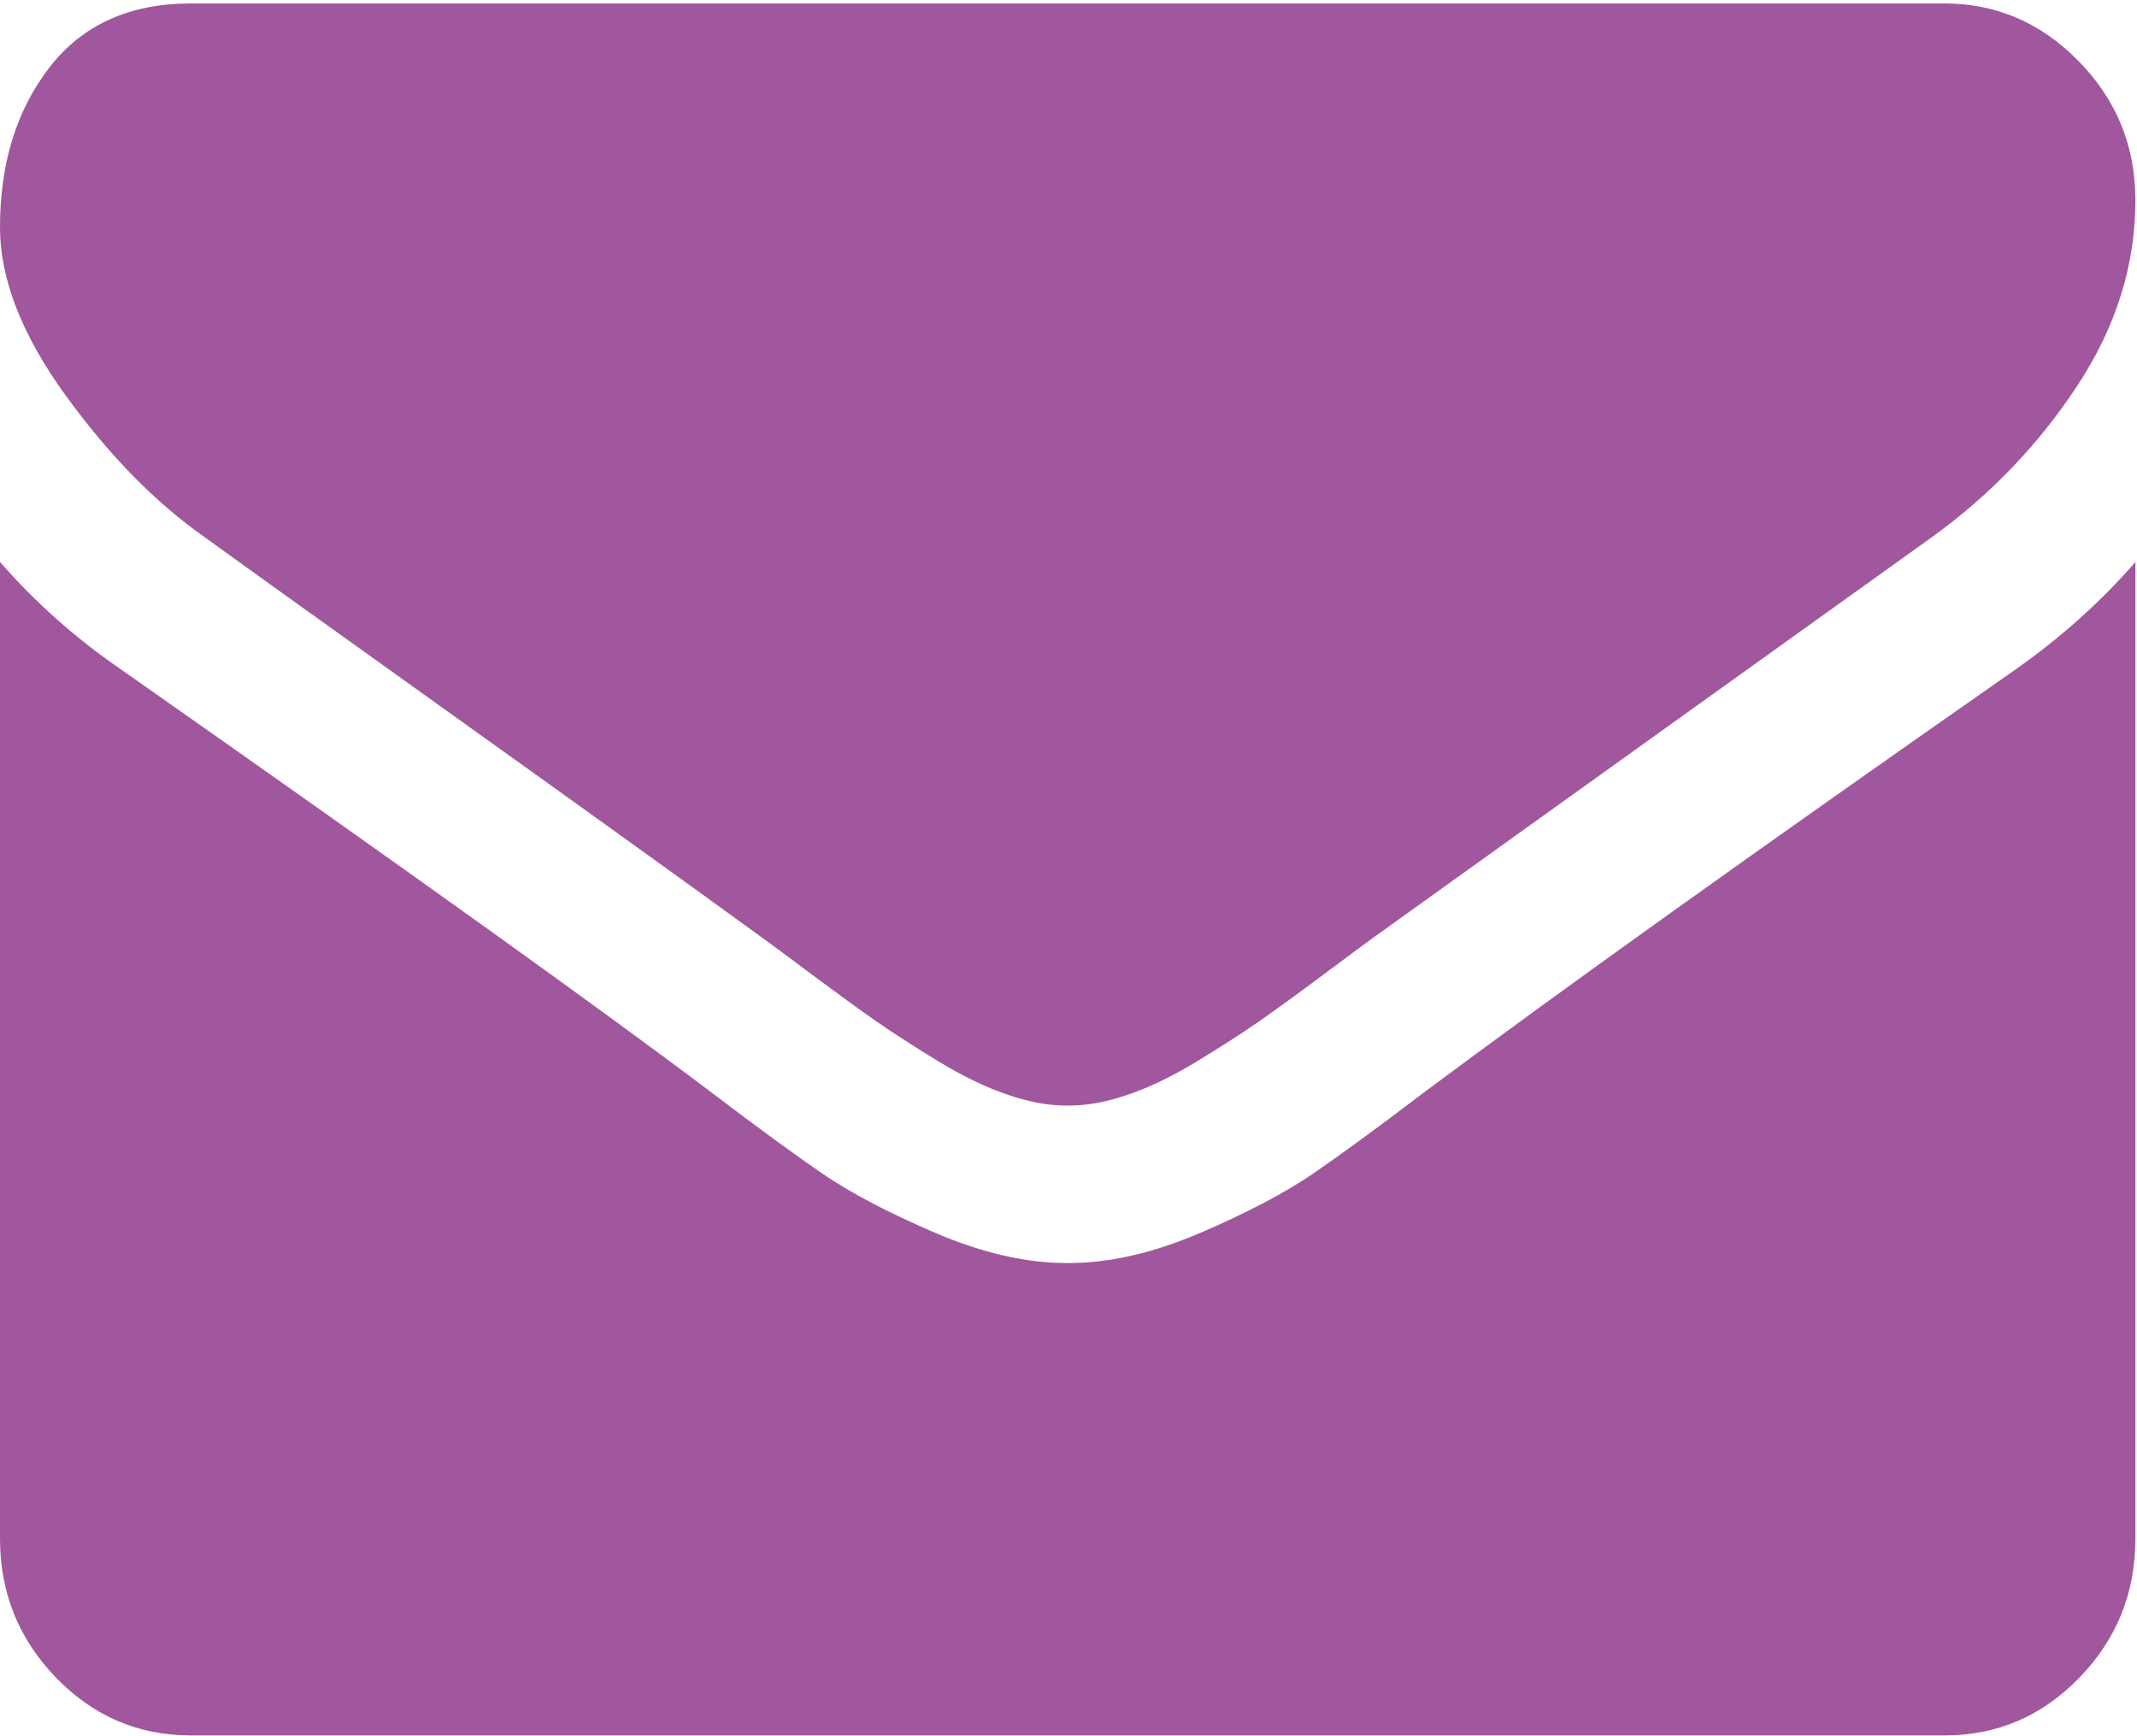
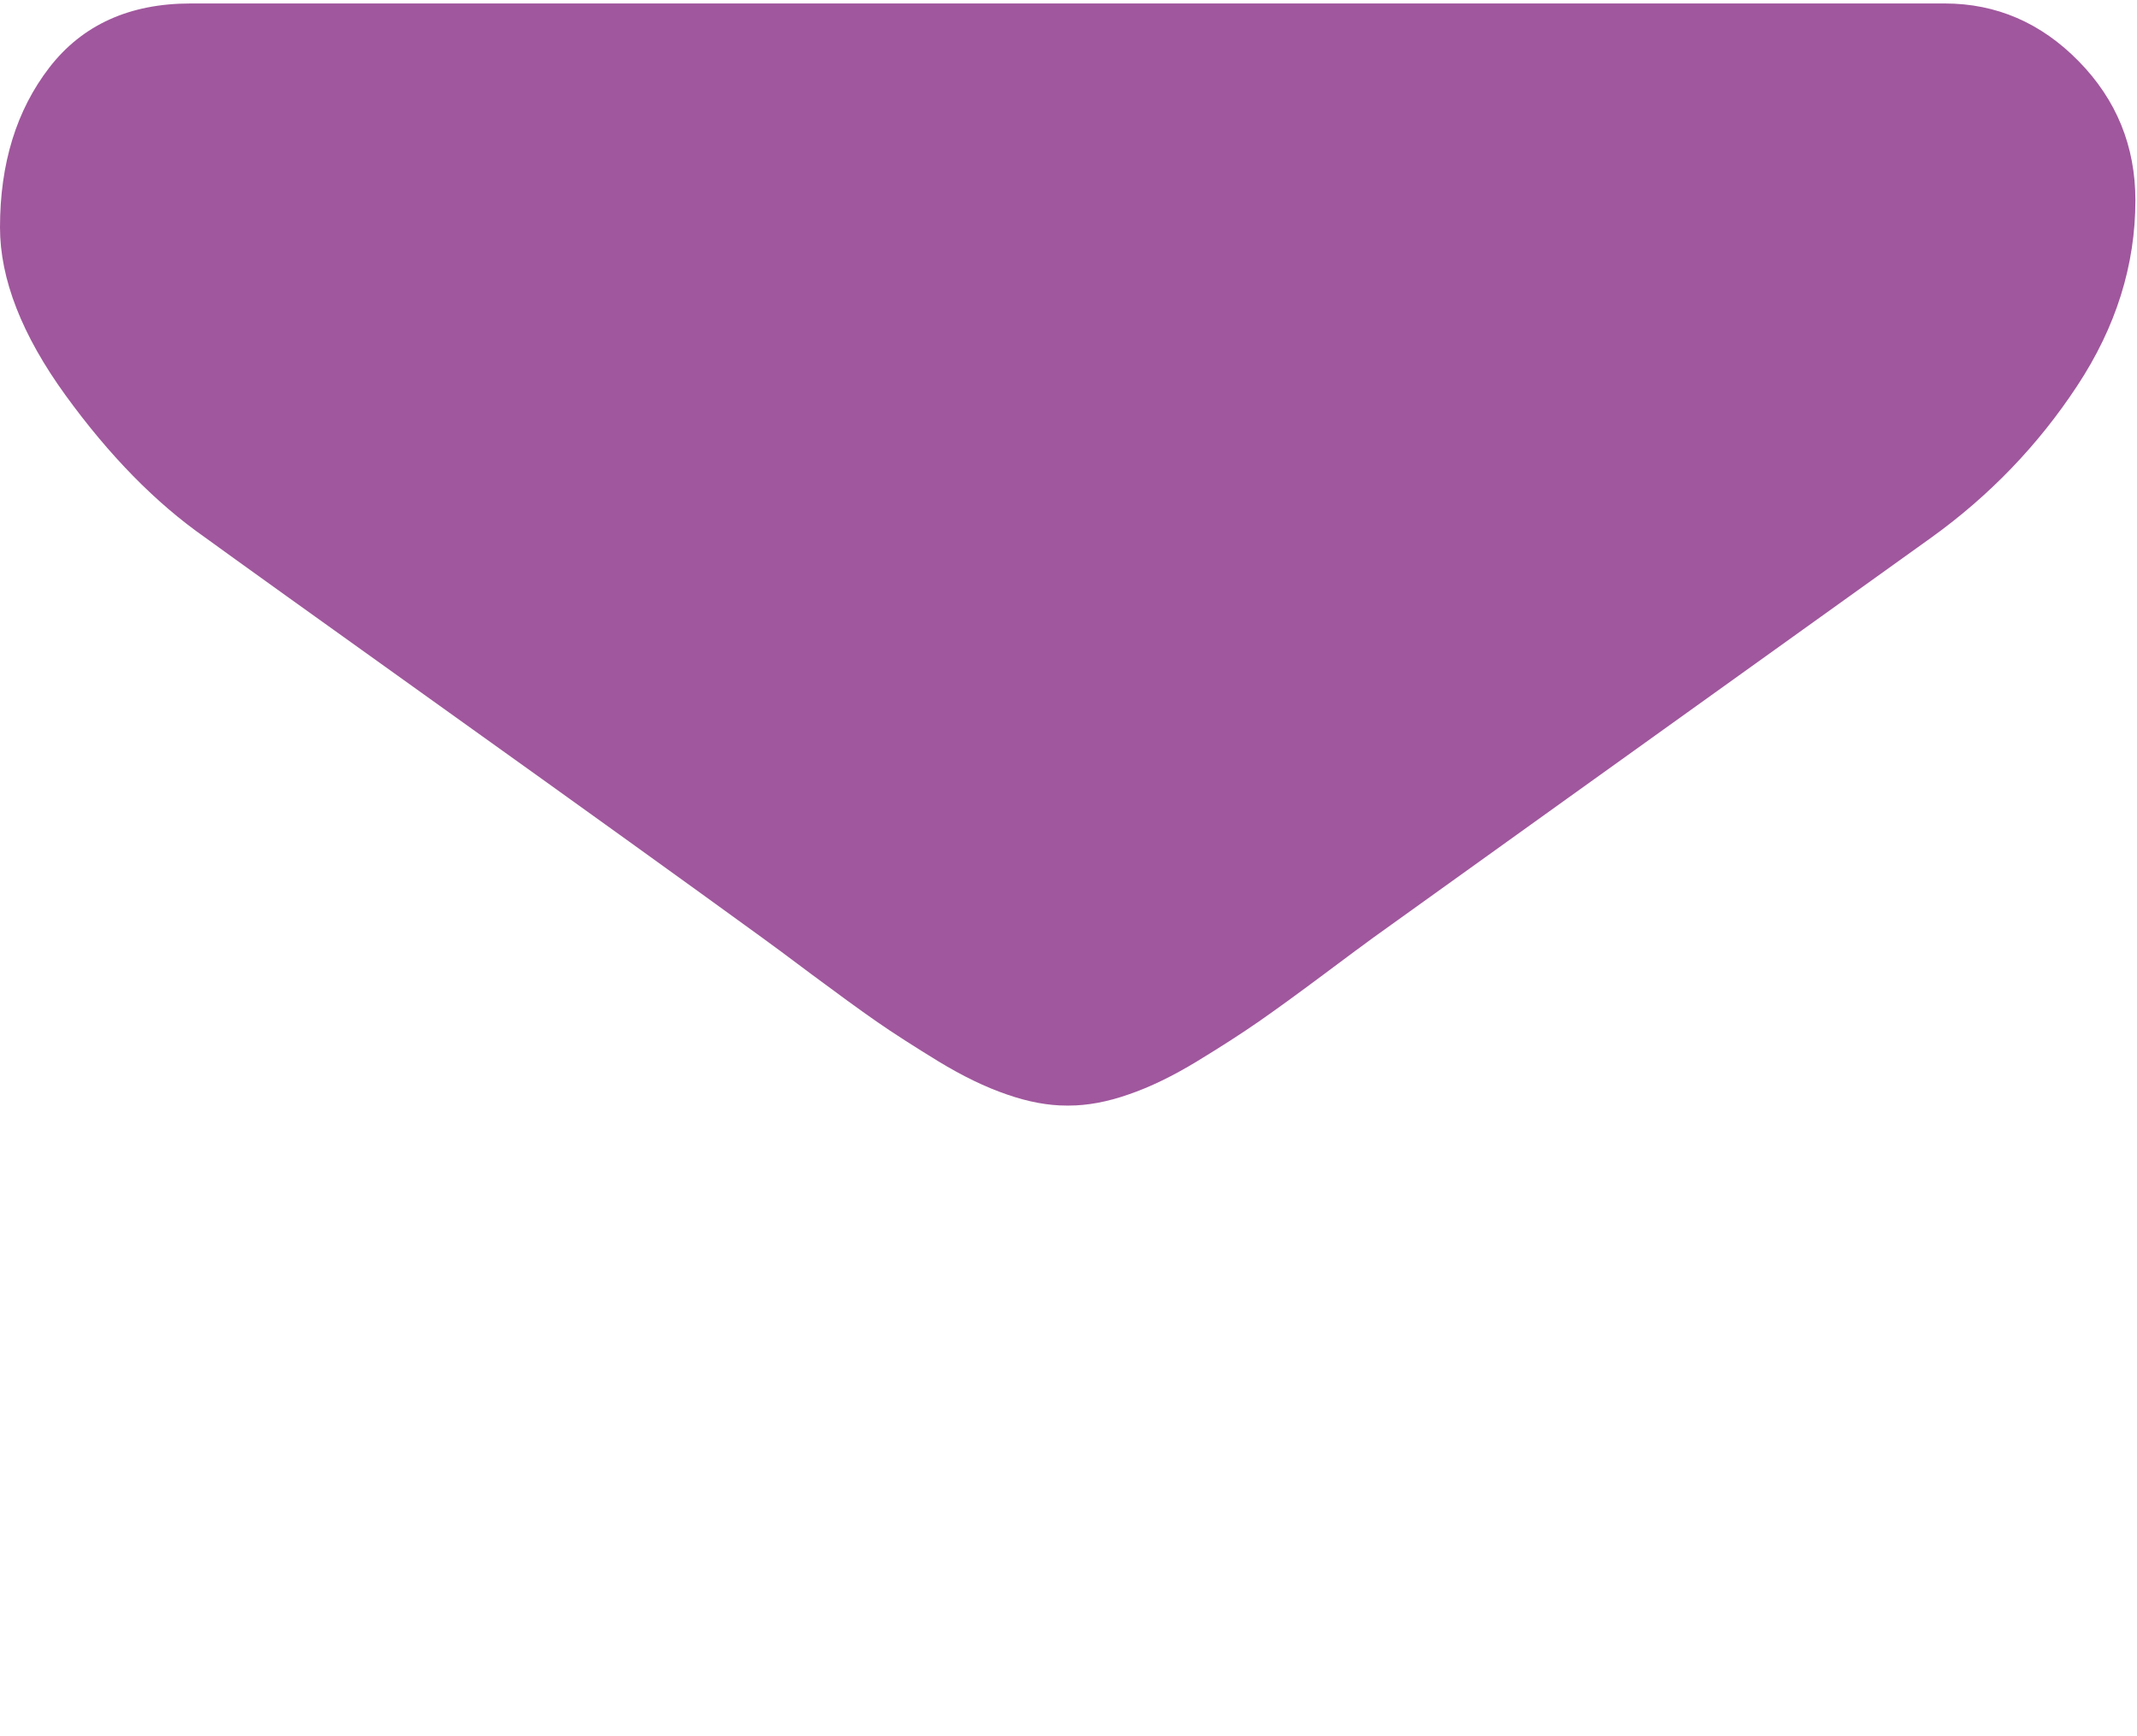
<svg xmlns="http://www.w3.org/2000/svg" width="16px" height="13px" viewBox="0 0 16 13" version="1.1">
  <title>Group</title>
  <desc>Created with Sketch.</desc>
  <defs />
  <g id="Page-1" stroke="none" stroke-width="1" fill="none" fill-rule="evenodd">
    <g id="Desktop-HD-Copy-10" transform="translate(-731, -1086)" fill-rule="nonzero" fill="#A0579D">
      <g id="Group" transform="translate(731, 1086)">
        <path d="M1.535,4.024 C1.737,4.171 2.346,4.608 3.364,5.336 C4.381,6.063 5.16,6.624 5.701,7.017 C5.761,7.06 5.887,7.153 6.08,7.298 C6.274,7.442 6.434,7.559 6.562,7.648 C6.69,7.737 6.845,7.836 7.026,7.947 C7.207,8.057 7.378,8.14 7.539,8.195 C7.7,8.251 7.848,8.278 7.985,8.278 L7.994,8.278 L8.003,8.278 C8.14,8.278 8.289,8.251 8.449,8.195 C8.61,8.14 8.781,8.057 8.962,7.947 C9.144,7.836 9.298,7.737 9.426,7.648 C9.554,7.559 9.715,7.442 9.908,7.298 C10.101,7.153 10.228,7.06 10.287,7.017 C10.834,6.624 12.226,5.626 14.463,4.023 C14.897,3.71 15.26,3.333 15.551,2.891 C15.843,2.449 15.988,1.985 15.988,1.5 C15.988,1.095 15.847,0.748 15.564,0.459 C15.282,0.171 14.947,0.026 14.561,0.026 L1.427,0.026 C0.97,0.026 0.617,0.186 0.37,0.505 C0.123,0.825 0,1.224 0,1.703 C0,2.089 0.164,2.509 0.491,2.96 C0.818,3.411 1.166,3.766 1.535,4.024 Z" id="Shape" />
-         <path d="M15.096,5.009 C13.145,6.372 11.664,7.431 10.653,8.186 C10.314,8.444 10.039,8.645 9.828,8.79 C9.616,8.934 9.336,9.081 8.985,9.232 C8.634,9.382 8.307,9.457 8.003,9.457 L7.994,9.457 L7.985,9.457 C7.682,9.457 7.355,9.382 7.004,9.232 C6.653,9.081 6.372,8.934 6.161,8.79 C5.95,8.645 5.674,8.444 5.335,8.186 C4.532,7.579 3.054,6.519 0.901,5.009 C0.562,4.776 0.262,4.508 0,4.208 L0,11.52 C0,11.926 0.14,12.272 0.419,12.561 C0.699,12.85 1.035,12.994 1.428,12.994 L14.561,12.994 C14.953,12.994 15.289,12.85 15.569,12.561 C15.849,12.272 15.988,11.926 15.988,11.52 L15.988,4.208 C15.733,4.502 15.435,4.769 15.096,5.009 Z" id="Shape" />
      </g>
    </g>
  </g>
</svg>